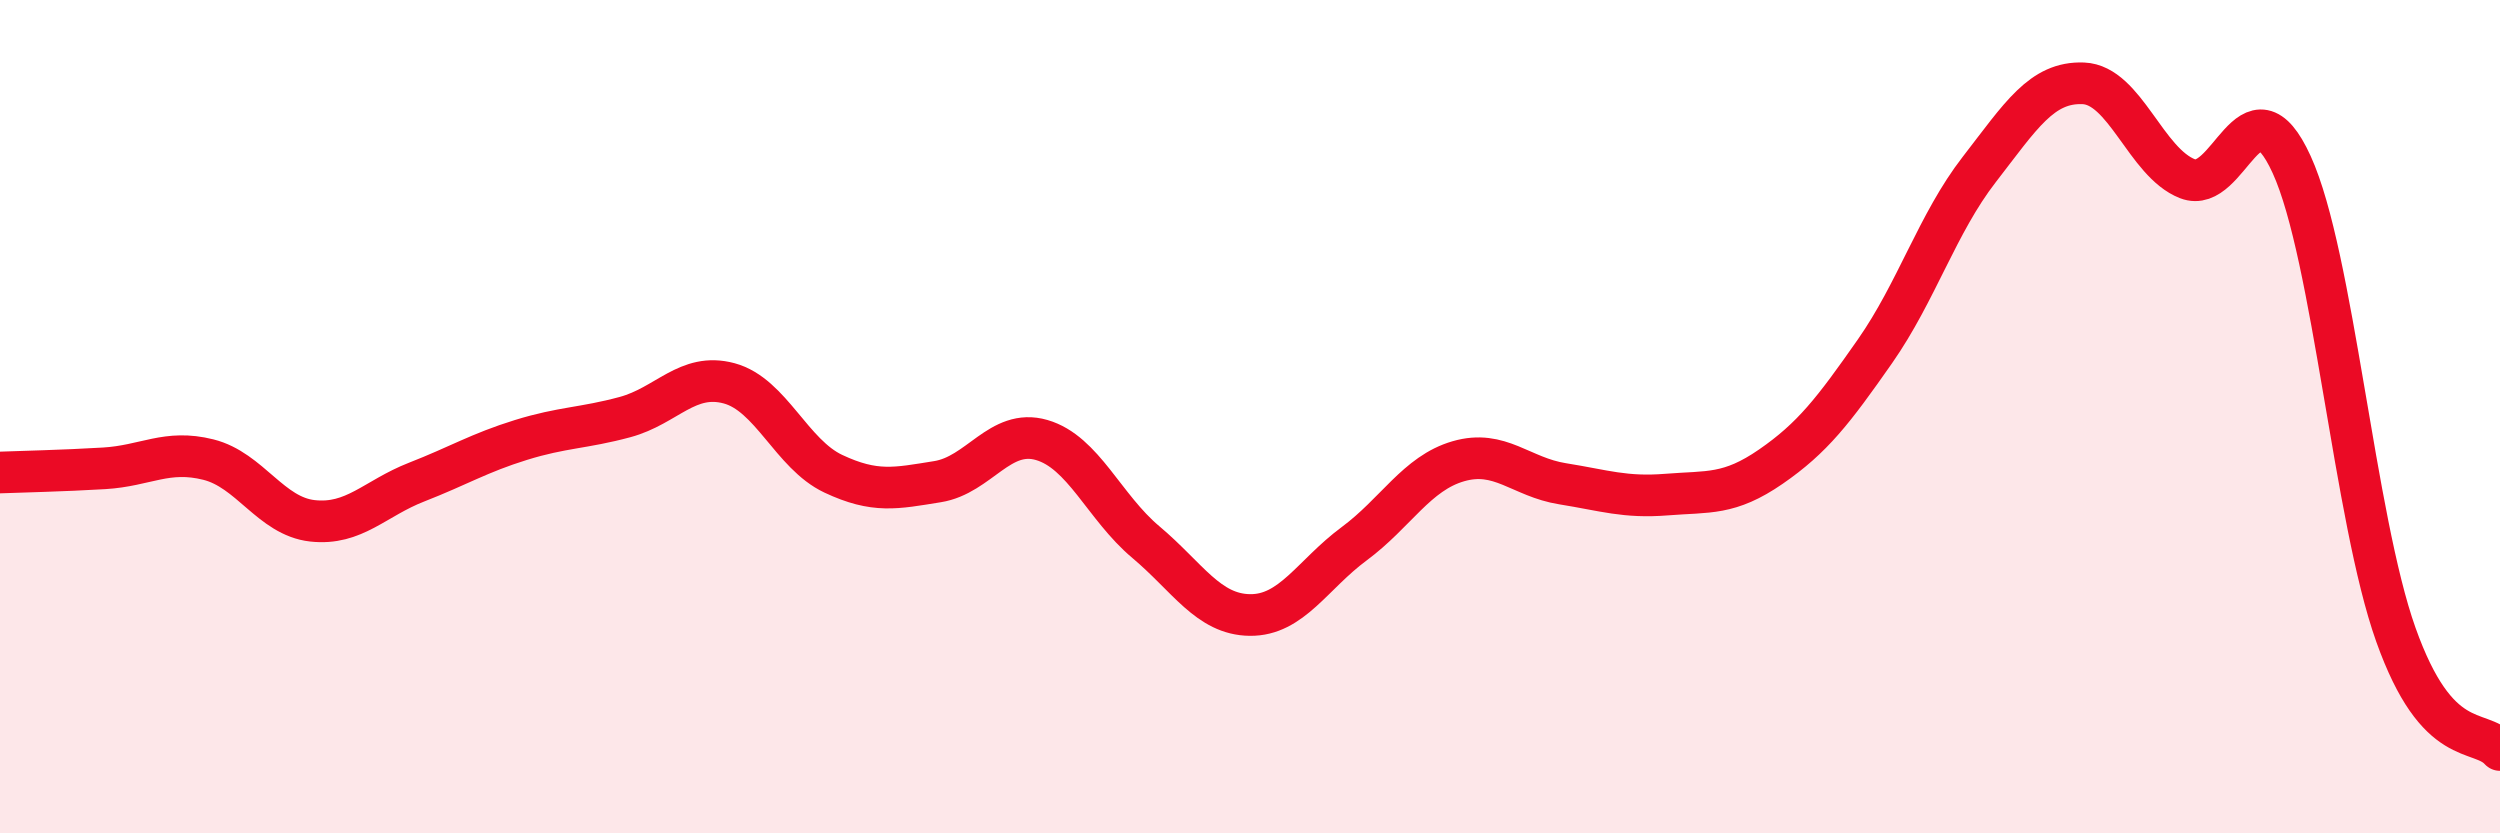
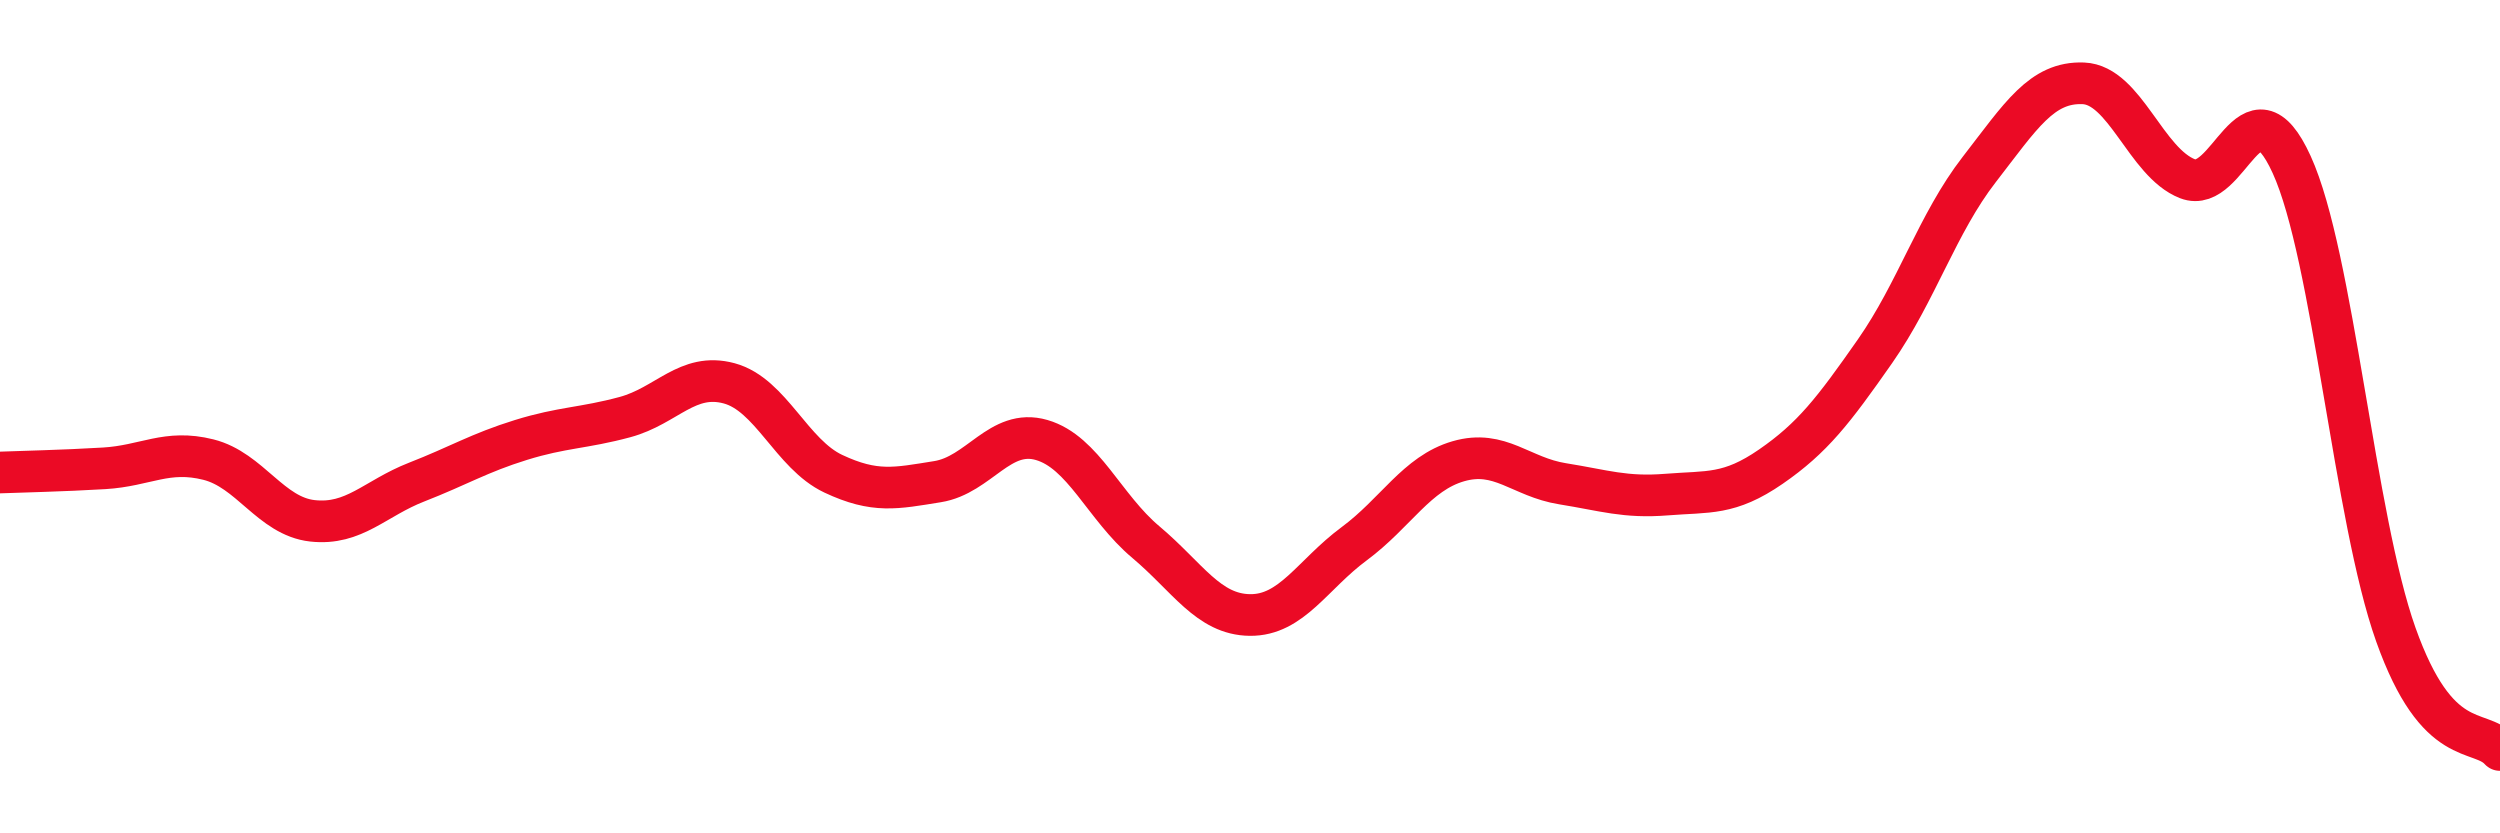
<svg xmlns="http://www.w3.org/2000/svg" width="60" height="20" viewBox="0 0 60 20">
-   <path d="M 0,11.34 C 0.5,11.32 1.5,11.3 2.5,11.24 C 3.5,11.18 4,10.78 5,11.03 C 6,11.28 6.5,12.39 7.5,12.5 C 8.5,12.61 9,11.96 10,11.57 C 11,11.18 11.5,10.87 12.5,10.56 C 13.5,10.25 14,10.28 15,10.01 C 16,9.74 16.5,8.93 17.5,9.2 C 18.5,9.47 19,10.9 20,11.37 C 21,11.84 21.5,11.72 22.5,11.56 C 23.5,11.4 24,10.27 25,10.56 C 26,10.85 26.5,12.17 27.5,13.01 C 28.5,13.85 29,14.75 30,14.76 C 31,14.77 31.5,13.79 32.5,13.05 C 33.5,12.31 34,11.36 35,11.07 C 36,10.78 36.5,11.45 37.5,11.61 C 38.5,11.77 39,11.95 40,11.87 C 41,11.79 41.5,11.89 42.5,11.2 C 43.5,10.51 44,9.86 45,8.43 C 46,7 46.5,5.36 47.5,4.07 C 48.5,2.78 49,1.96 50,2 C 51,2.04 51.5,3.9 52.5,4.29 C 53.5,4.68 54,1.76 55,3.95 C 56,6.14 56.5,12.42 57.5,15.23 C 58.5,18.04 59.5,17.45 60,18L60 20L0 20Z" fill="#EB0A25" opacity="0.1" stroke-linecap="round" stroke-linejoin="round" />
  <path d="M 0,11.34 C 0.5,11.32 1.5,11.3 2.5,11.24 C 3.5,11.18 4,10.78 5,11.03 C 6,11.28 6.5,12.39 7.5,12.5 C 8.5,12.61 9,11.96 10,11.57 C 11,11.18 11.5,10.87 12.5,10.56 C 13.5,10.25 14,10.28 15,10.01 C 16,9.74 16.5,8.93 17.5,9.2 C 18.5,9.47 19,10.9 20,11.37 C 21,11.84 21.5,11.72 22.5,11.56 C 23.5,11.4 24,10.27 25,10.56 C 26,10.85 26.5,12.17 27.5,13.01 C 28.5,13.85 29,14.75 30,14.76 C 31,14.77 31.5,13.79 32.5,13.05 C 33.5,12.31 34,11.36 35,11.07 C 36,10.78 36.5,11.45 37.5,11.61 C 38.5,11.77 39,11.95 40,11.87 C 41,11.79 41.5,11.89 42.5,11.2 C 43.5,10.51 44,9.86 45,8.43 C 46,7 46.5,5.36 47.5,4.07 C 48.5,2.78 49,1.96 50,2 C 51,2.04 51.5,3.9 52.5,4.29 C 53.5,4.68 54,1.76 55,3.95 C 56,6.14 56.5,12.42 57.5,15.23 C 58.5,18.04 59.5,17.45 60,18" stroke="#EB0A25" stroke-width="1" fill="none" stroke-linecap="round" stroke-linejoin="round" />
</svg>